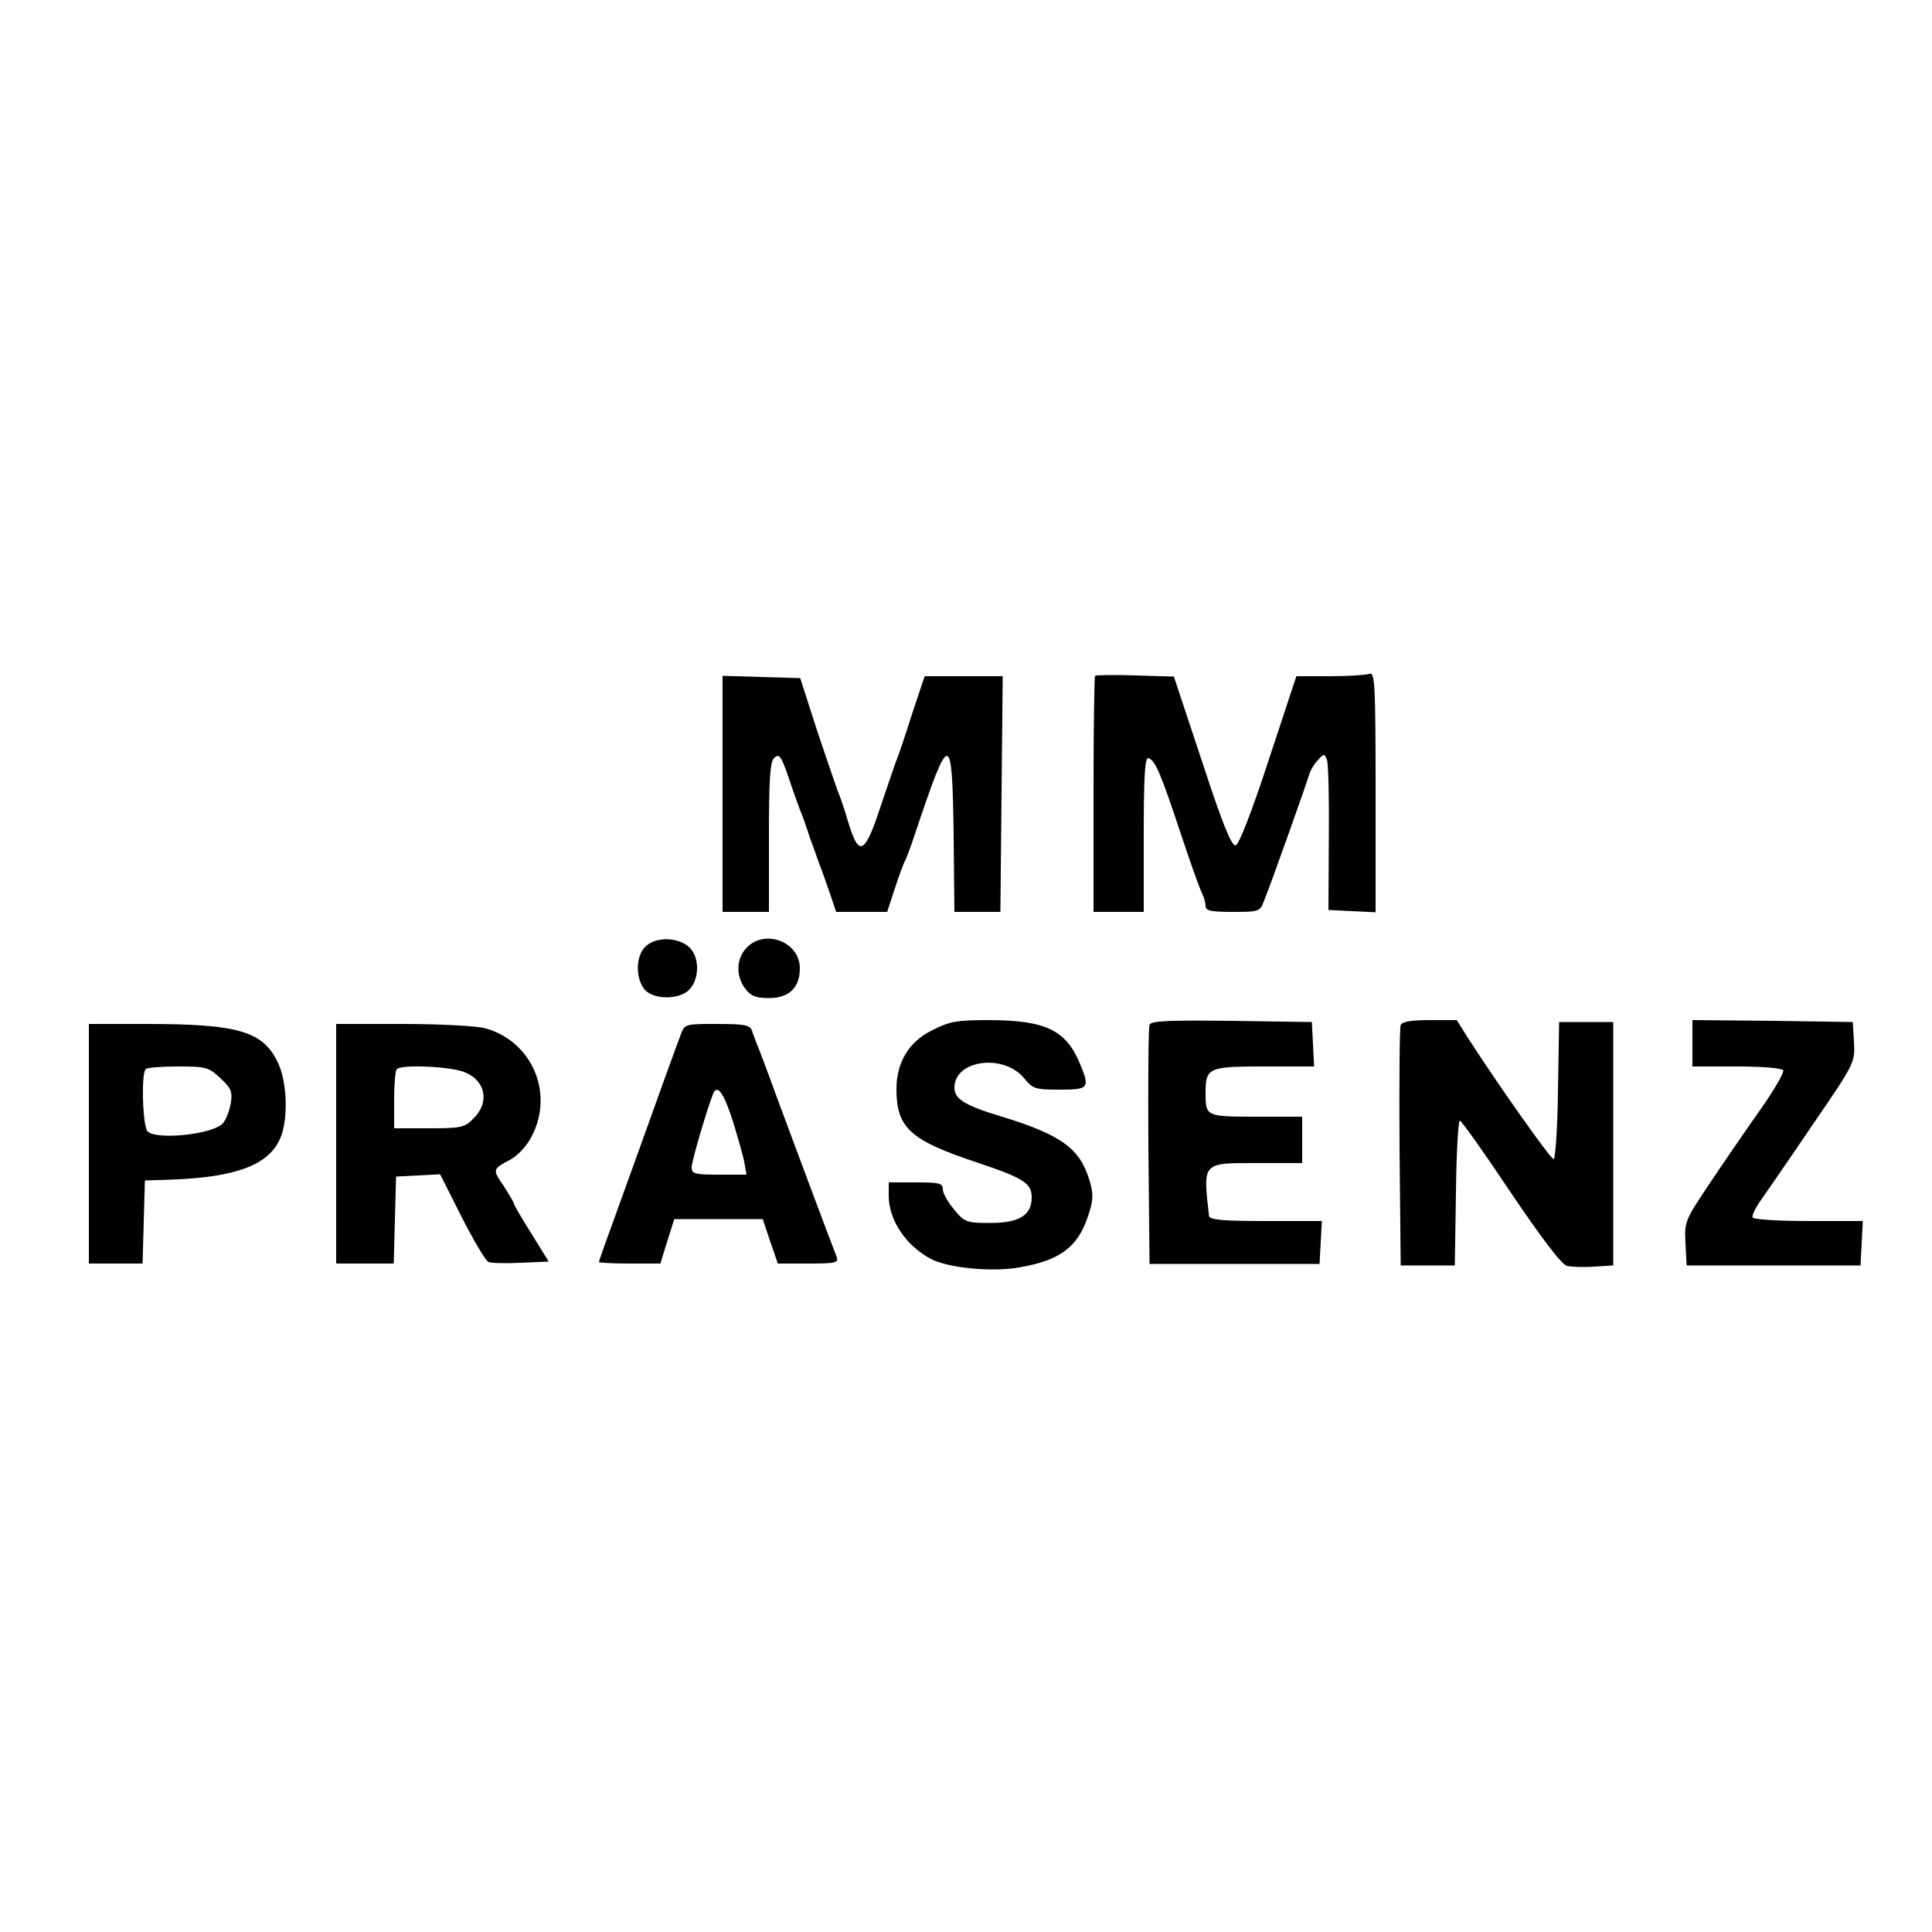
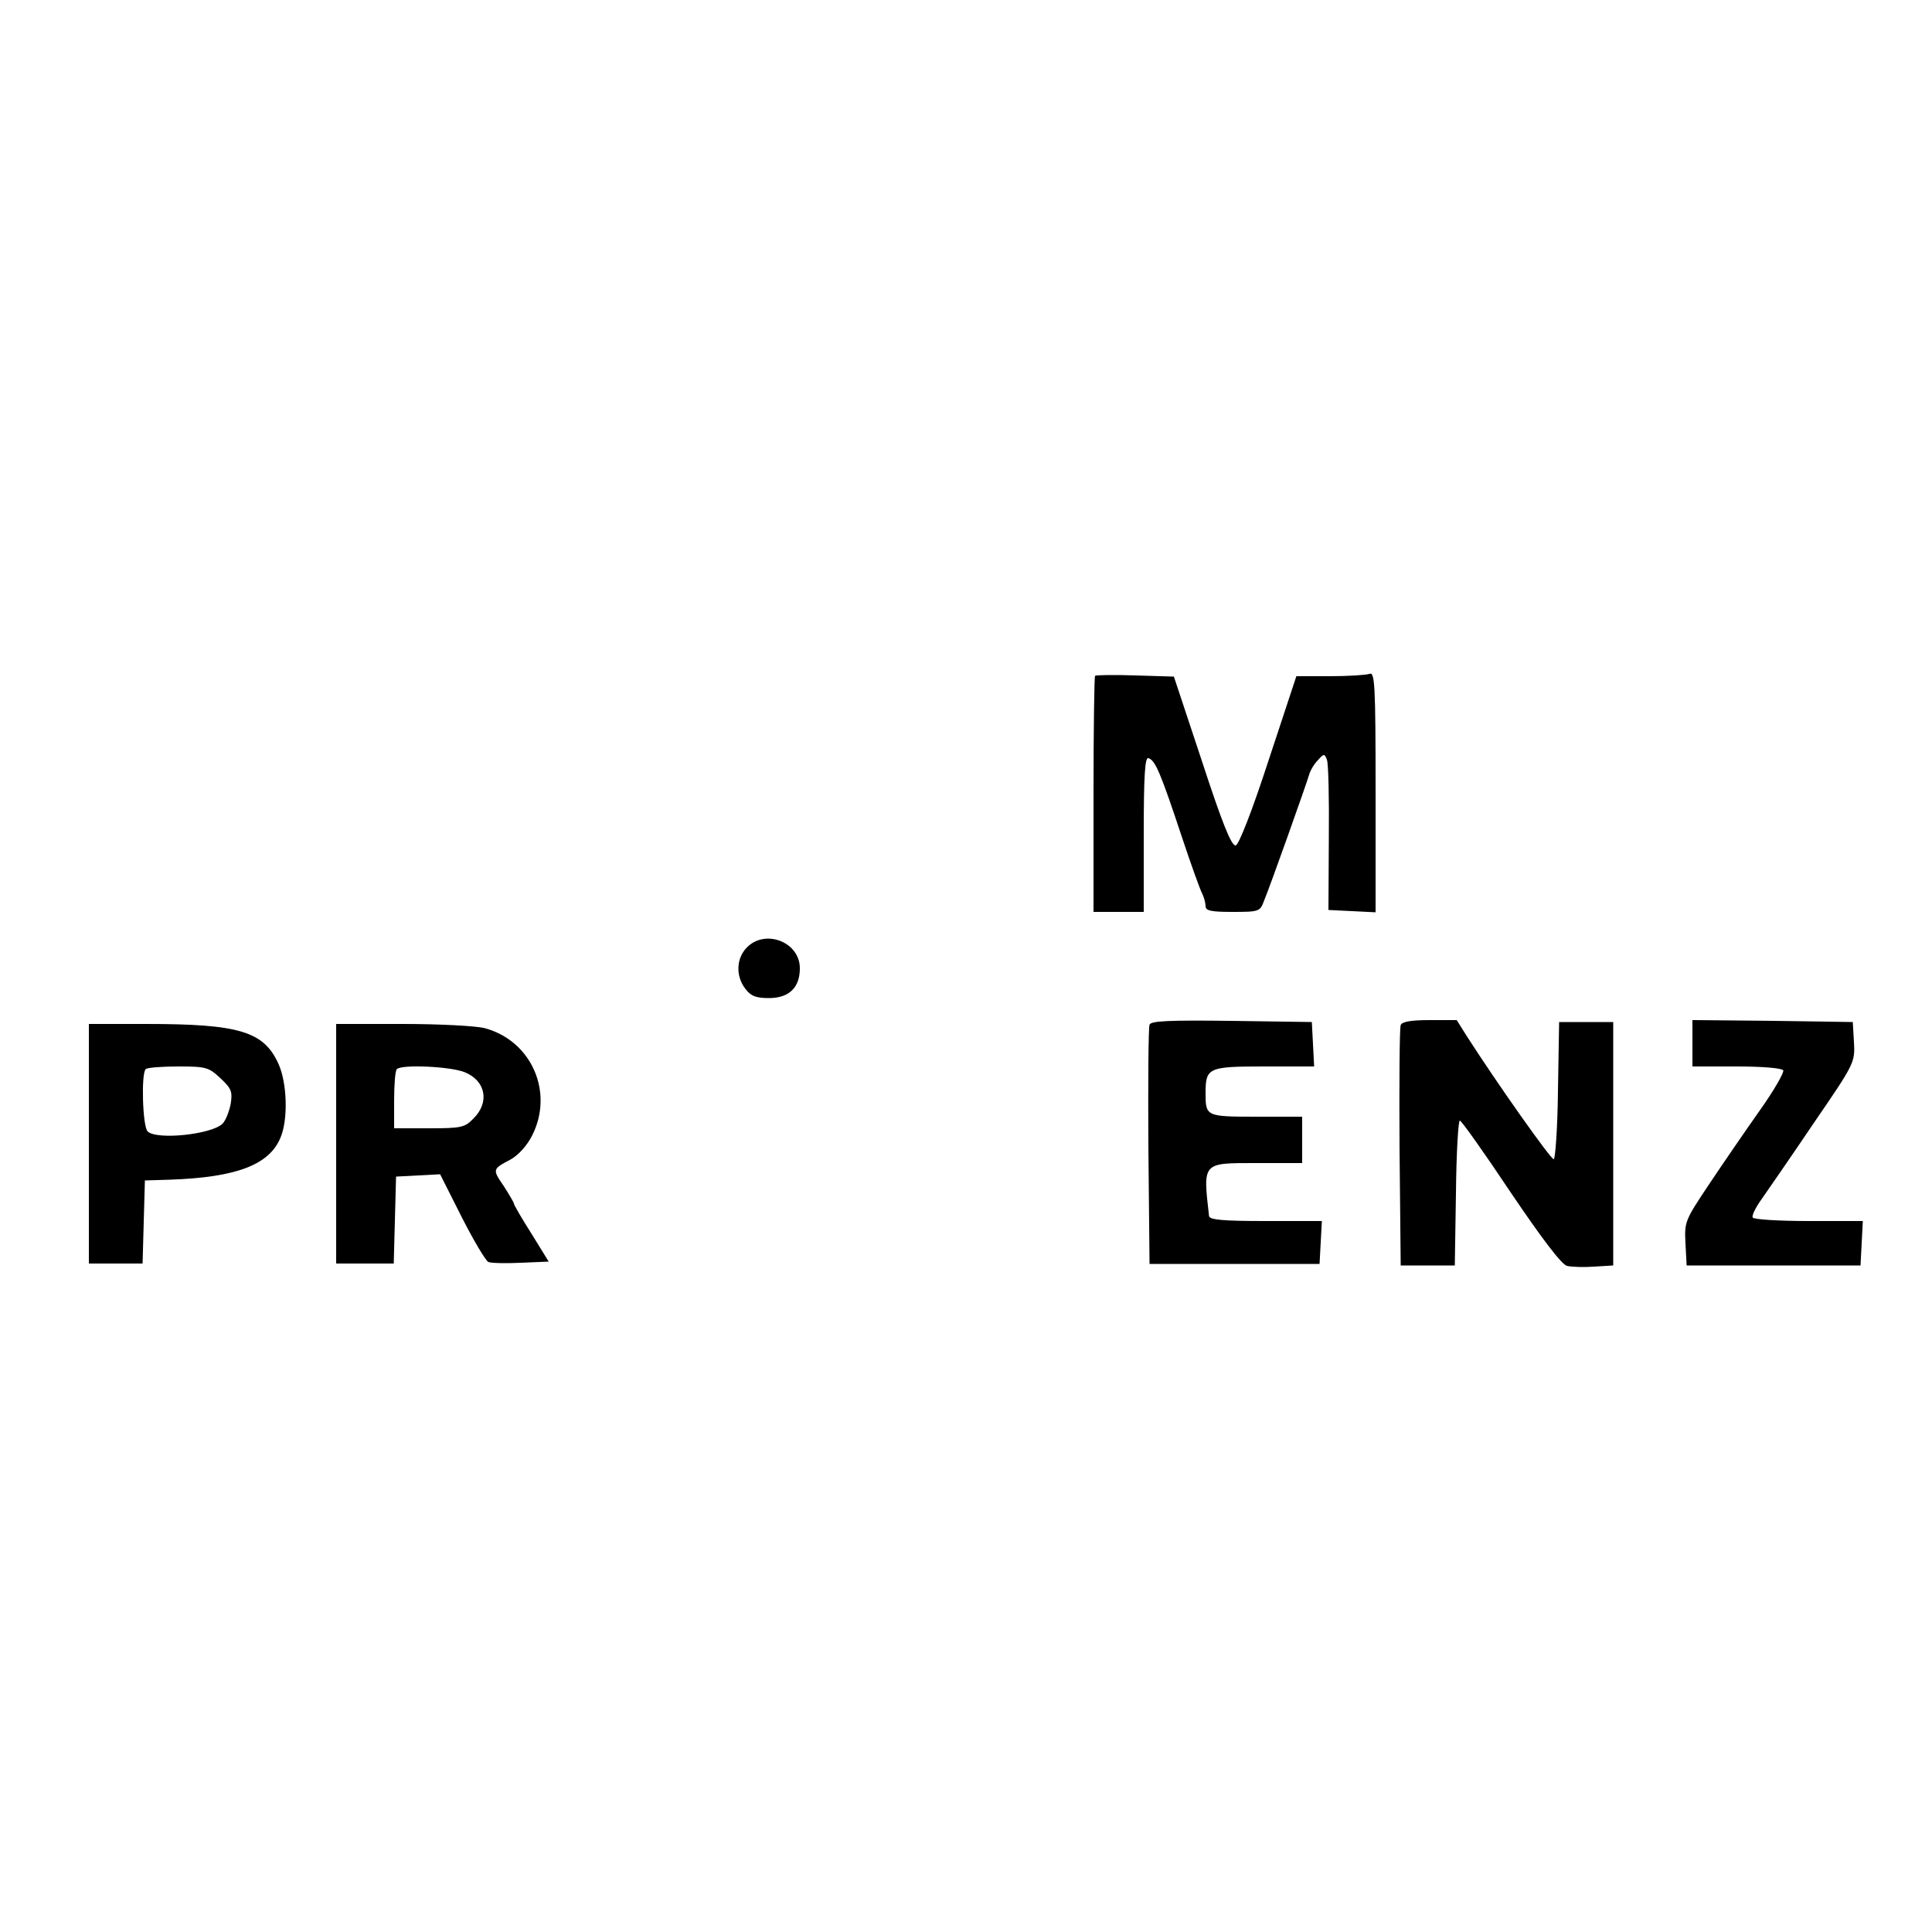
<svg xmlns="http://www.w3.org/2000/svg" version="1.0" width="500pt" height="500pt" viewBox="0 0 500 500" preserveAspectRatio="xMidYMid meet">
  <g transform="translate(0,500) scale(0.1,-0.1)" fill="#000000" stroke="none">
    <path d="M2834 3251 c-2 -2 -4 -141 -4 -308 l0 -303 65 0 65 0 0 201 c0 150 3 200 12 197 18 -6 31 -36 88 -208 23 -69 46 -133 51 -142 5 -10 9 -25 9 -33 0 -12 14 -15 70 -15 68 0 71 1 81 28 16 38 110 303 117 327 3 11 13 28 23 38 15 17 17 17 23 1 4 -10 6 -101 5 -203 l-1 -186 61 -3 61 -3 0 312 c0 280 -2 311 -16 305 -9 -3 -55 -6 -102 -6 l-87 0 -72 -218 c-44 -135 -77 -218 -85 -220 -11 -2 -35 58 -87 217 l-73 220 -100 3 c-55 2 -102 1 -104 -1z" />
-     <path d="M1870 2945 l0 -305 60 0 60 0 0 194 c0 152 3 196 14 205 14 12 18 6 47 -81 6 -18 15 -42 19 -53 5 -11 16 -42 25 -70 10 -27 21 -59 25 -70 5 -11 16 -44 26 -72 l18 -53 66 0 66 0 19 58 c10 31 22 64 26 72 5 8 17 42 28 75 89 265 95 265 99 -2 l2 -203 60 0 59 0 3 305 3 305 -101 0 -101 0 -34 -102 c-18 -57 -36 -110 -40 -118 -3 -8 -21 -61 -40 -117 -41 -125 -56 -133 -84 -40 -10 34 -22 69 -26 77 -3 8 -27 78 -53 155 l-45 140 -101 3 -100 3 0 -306z" />
-     <path d="M1670 2550 c-24 -24 -26 -77 -4 -108 21 -30 93 -31 119 -2 27 30 25 88 -4 111 -31 25 -86 24 -111 -1z" />
    <path d="M1932 2547 c-27 -28 -28 -74 -3 -106 14 -19 28 -24 61 -24 52 0 80 27 80 77 0 69 -91 103 -138 53z" />
-     <path d="M2413 2334 c-60 -29 -93 -83 -93 -152 0 -101 35 -133 210 -191 119 -40 140 -53 140 -90 0 -46 -32 -66 -107 -66 -62 0 -67 2 -94 35 -16 19 -29 42 -29 52 0 16 -9 18 -70 18 l-70 0 0 -35 c0 -61 43 -127 107 -162 43 -24 159 -36 231 -23 105 18 151 52 178 133 14 42 14 56 4 91 -25 84 -73 119 -230 167 -93 28 -120 45 -120 74 0 72 127 89 180 25 23 -28 29 -30 93 -30 75 0 78 4 52 67 -36 87 -89 112 -231 113 -88 0 -106 -3 -151 -26z" />
    <path d="M2975 2348 c-3 -7 -4 -149 -3 -316 l3 -303 220 0 220 0 3 56 3 55 -146 0 c-109 0 -145 3 -146 13 -16 140 -18 137 122 137 l119 0 0 60 0 60 -119 0 c-130 0 -131 1 -131 61 0 66 7 69 151 69 l130 0 -3 58 -3 57 -208 3 c-161 2 -209 0 -212 -10z" />
    <path d="M3625 2347 c-3 -7 -4 -149 -3 -317 l3 -305 70 0 70 0 3 188 c1 103 6 187 10 187 4 0 63 -83 131 -185 81 -120 132 -187 146 -191 12 -3 44 -4 71 -2 l49 3 0 315 0 315 -70 0 -70 0 -3 -177 c-1 -98 -7 -178 -11 -178 -8 0 -145 194 -224 317 l-27 43 -70 0 c-48 0 -72 -4 -75 -13z" />
    <path d="M4380 2300 l0 -60 114 0 c65 0 117 -4 121 -10 3 -5 -25 -54 -63 -107 -38 -54 -97 -140 -131 -191 -60 -90 -62 -94 -59 -150 l3 -57 225 0 225 0 3 58 3 57 -140 0 c-77 0 -142 4 -145 9 -3 5 8 27 24 49 16 23 77 111 135 197 105 153 106 156 103 208 l-3 52 -207 3 -208 2 0 -60z" />
    <path d="M230 2040 l0 -310 70 0 69 0 3 108 3 107 65 2 c171 6 257 38 286 109 20 47 17 141 -5 190 -38 85 -102 104 -343 104 l-148 0 0 -310z m340 170 c29 -27 32 -35 27 -67 -4 -20 -13 -43 -21 -51 -28 -28 -171 -43 -194 -20 -13 13 -17 149 -5 161 3 4 41 7 84 7 72 0 79 -2 109 -30z" />
    <path d="M870 2040 l0 -310 75 0 74 0 3 113 3 112 57 3 57 3 56 -111 c31 -61 62 -113 69 -116 7 -3 45 -4 85 -2 l71 3 -45 73 c-25 39 -45 74 -45 77 0 3 -12 23 -26 45 -30 44 -30 44 17 69 20 11 43 36 56 62 57 112 -1 245 -122 278 -22 6 -118 11 -212 11 l-173 0 0 -310z m333 185 c54 -22 65 -78 22 -120 -22 -23 -32 -25 -115 -25 l-90 0 0 73 c0 41 3 77 7 80 12 13 140 7 176 -8z" />
-     <path d="M1762 2323 c-6 -16 -22 -59 -36 -98 -30 -84 -91 -253 -140 -389 -20 -54 -36 -100 -36 -102 0 -2 36 -4 79 -4 l80 0 18 58 18 57 115 0 114 0 19 -57 20 -58 79 0 c72 0 79 2 73 18 -15 38 -100 265 -147 392 -27 74 -53 144 -58 155 -4 11 -11 28 -14 38 -5 14 -18 17 -90 17 -83 0 -84 0 -94 -27z m136 -229 c13 -43 27 -91 29 -106 l5 -28 -71 0 c-63 0 -71 2 -71 19 0 15 36 139 55 189 11 29 29 3 53 -74z" />
  </g>
</svg>